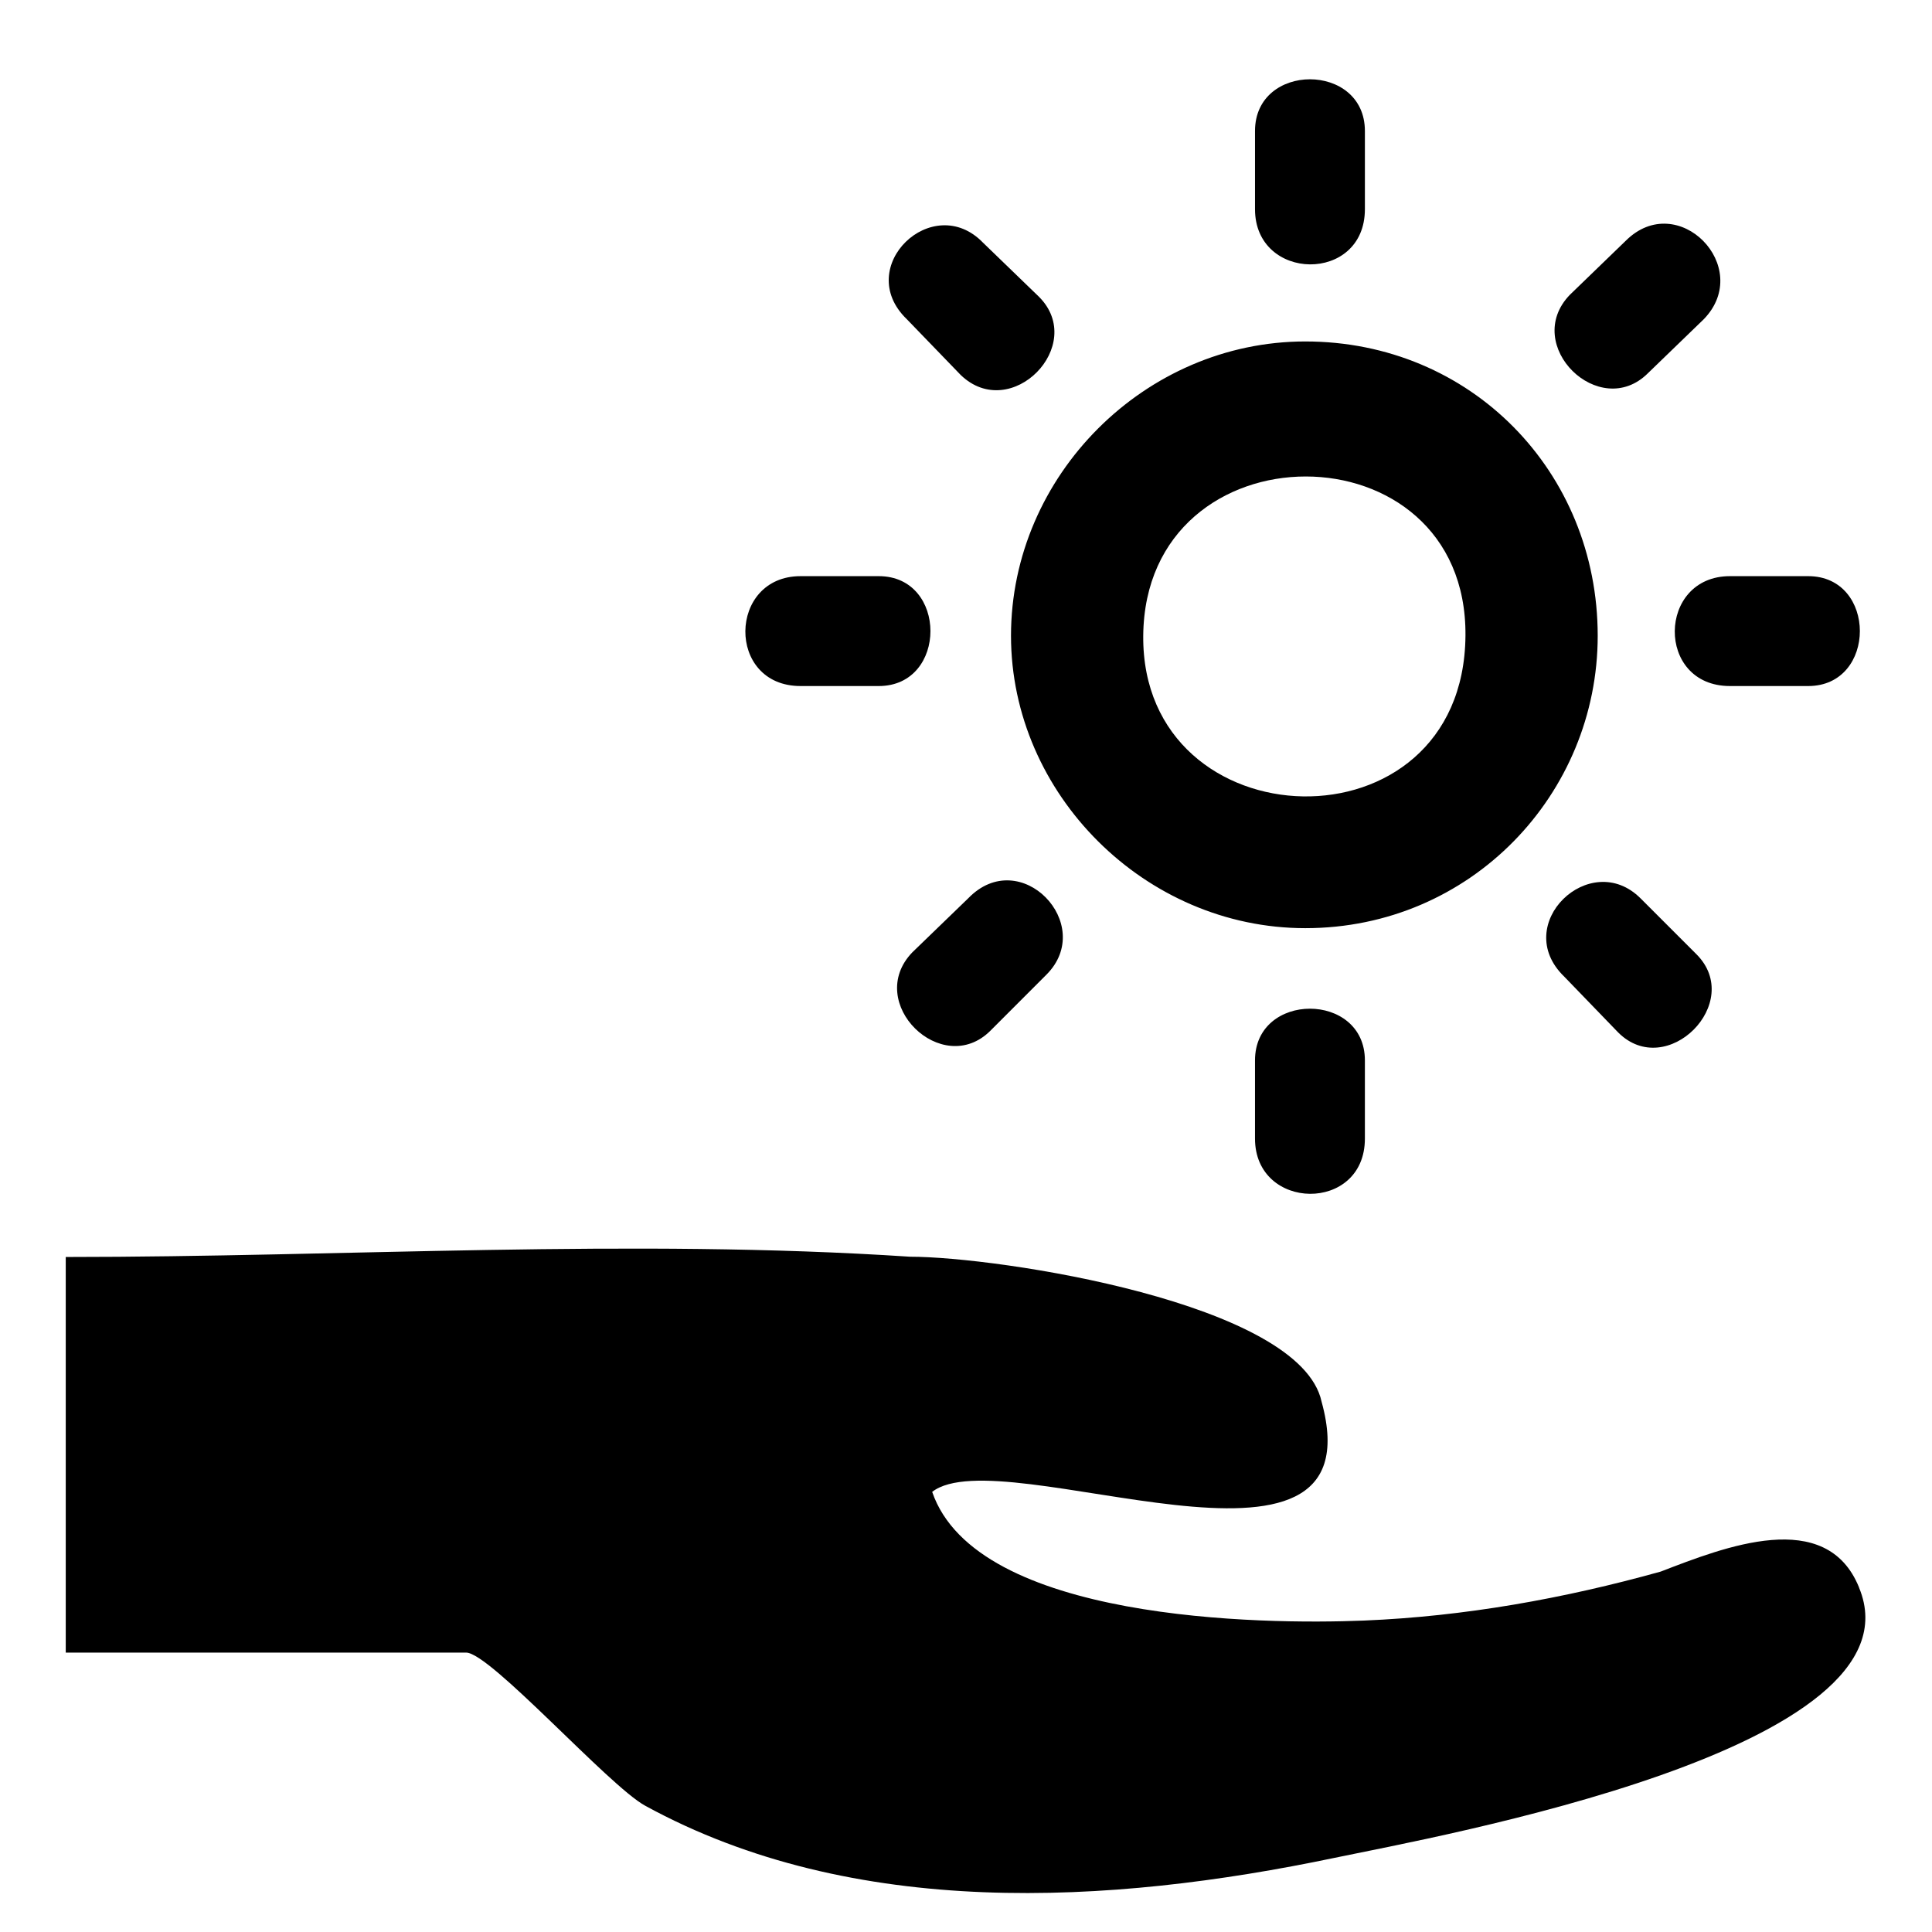
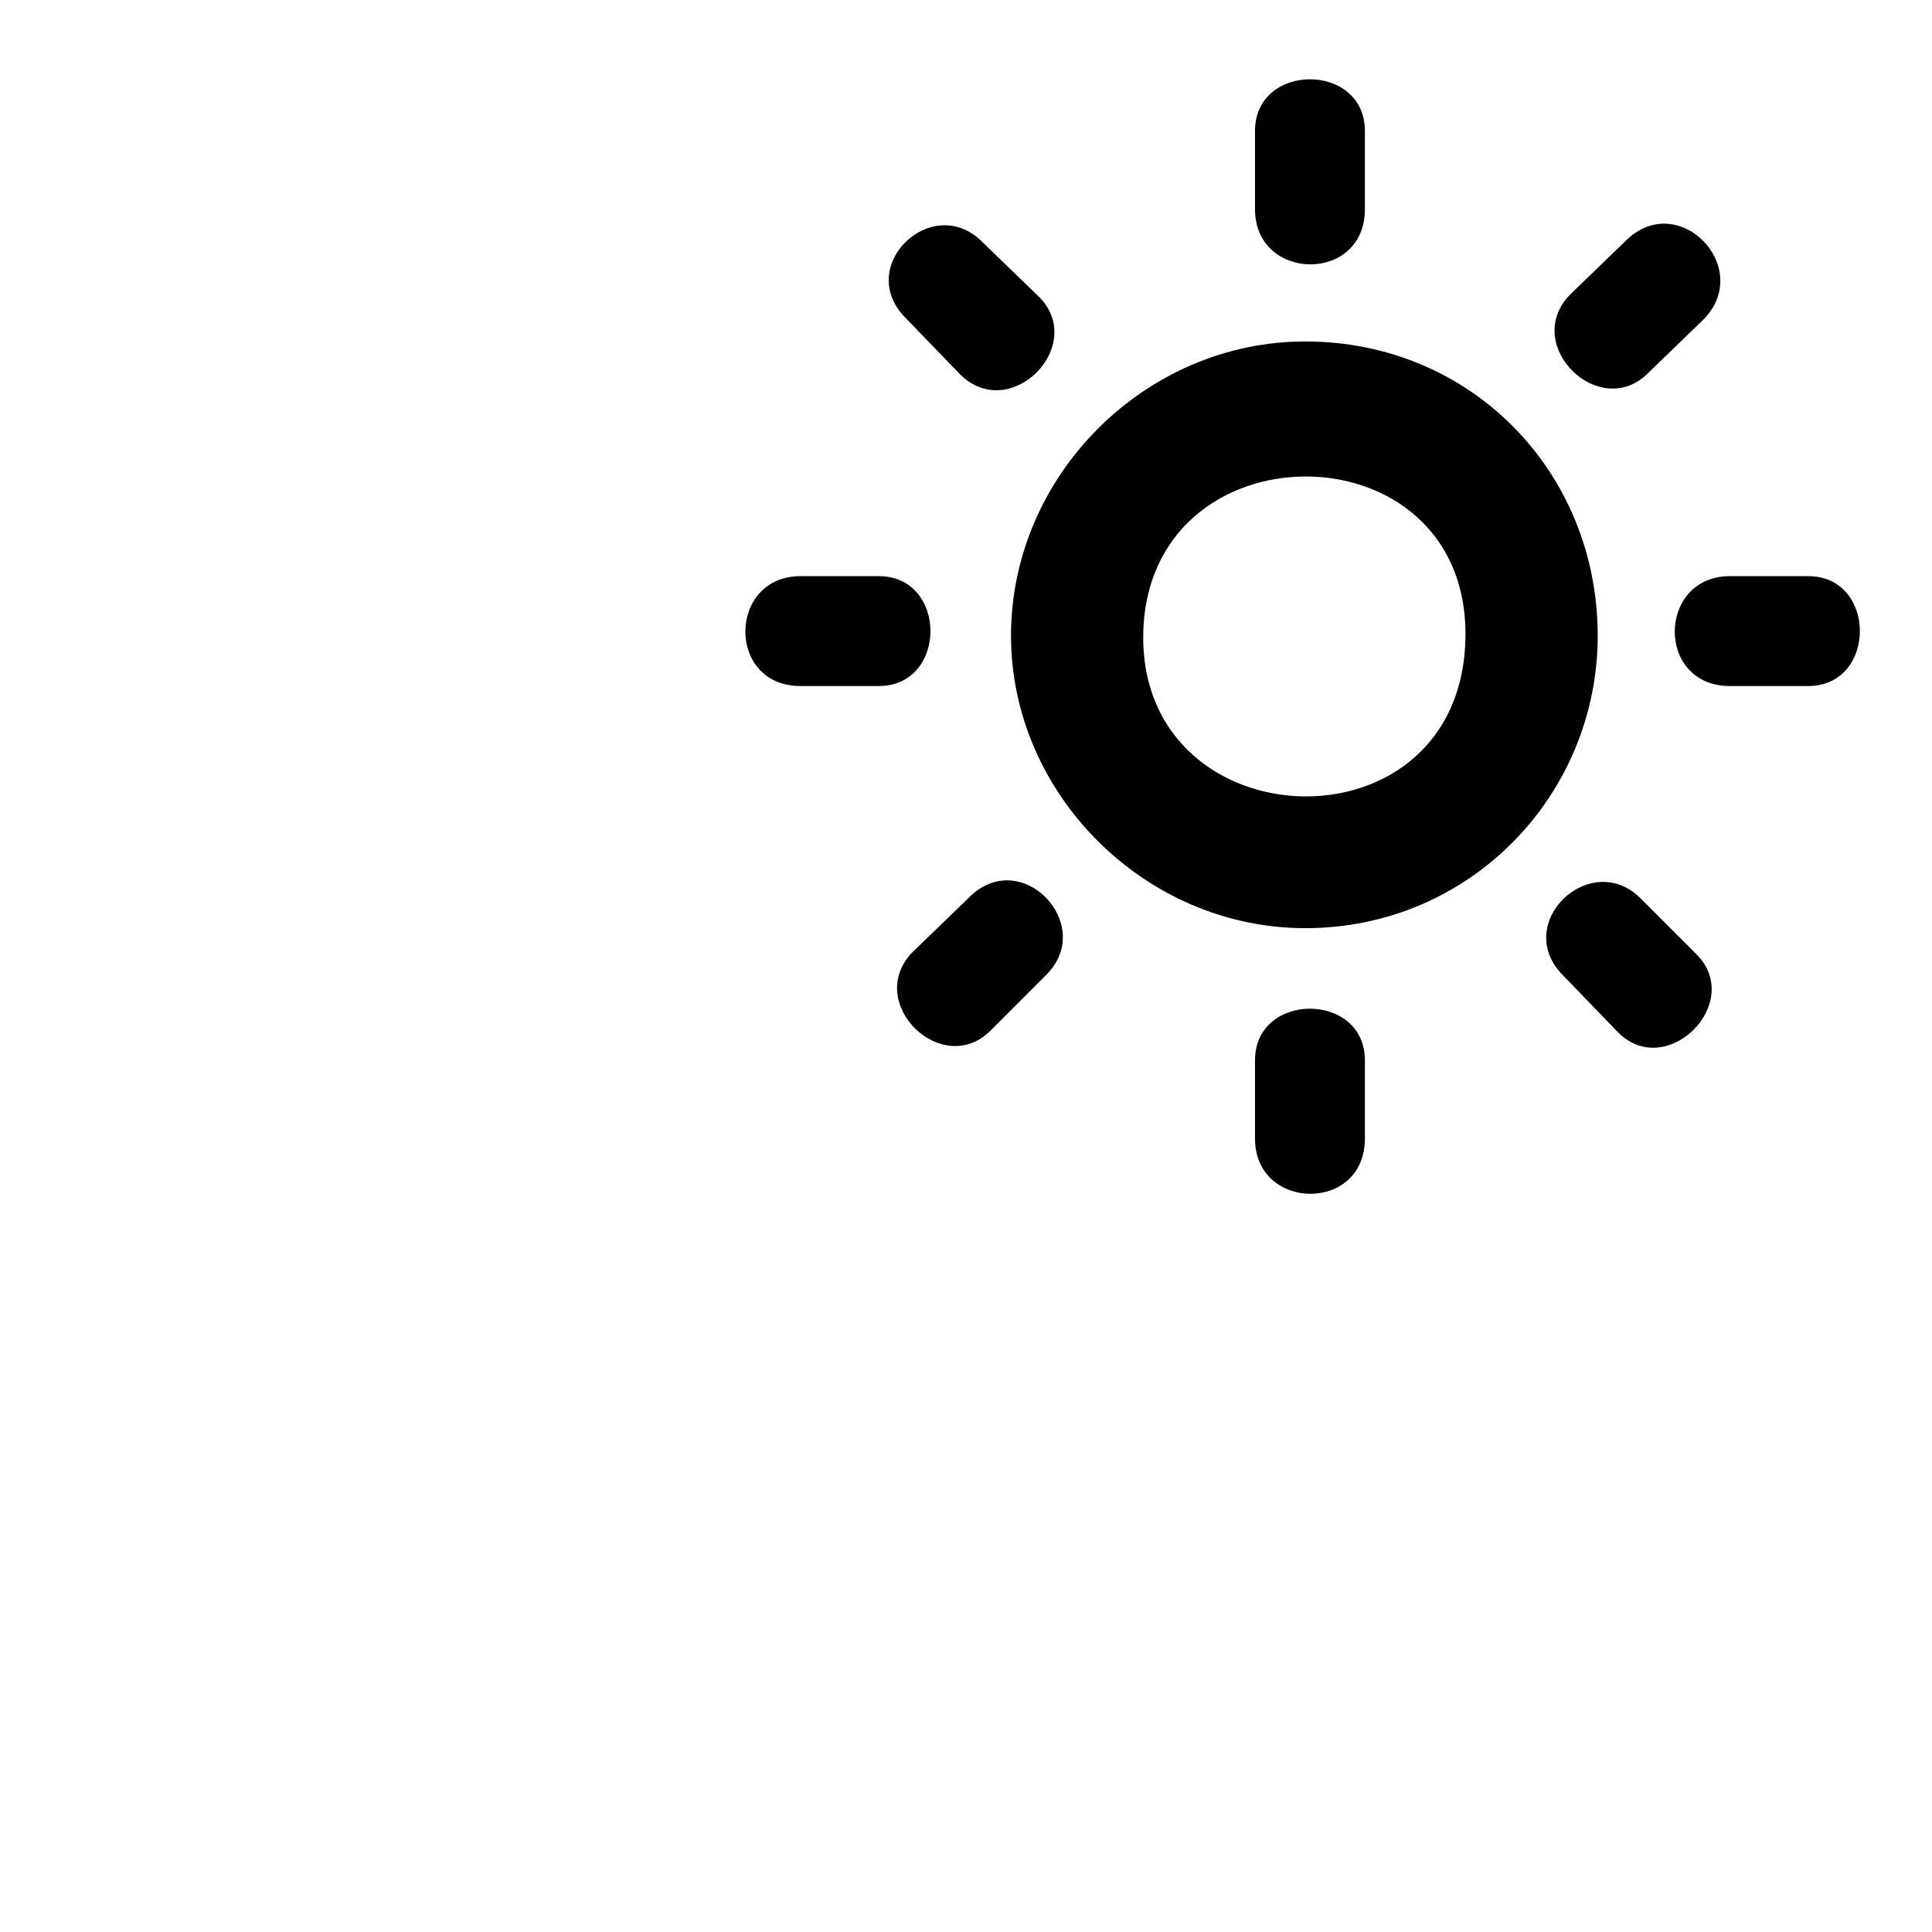
<svg xmlns="http://www.w3.org/2000/svg" fill="#000000" width="800px" height="800px" version="1.1" viewBox="144 144 512 512">
  <g>
-     <path d="m636.68 564.73c-0.418-1.008-0.617-1.477-0.688-1.652 0.098 0.246 0.391 0.926 0.684 1.637-8.668-21.449-35.699-10.723-52.555-4.234-25.633 7.152-52.047 11.891-78.656 12.984-27.125 1.117-102.7 0.117-114.43-34.105 18.535-14.457 118.52 31.664 103.2-23.898-5.598-26.215-85.77-38.418-109.03-38.418-73.883-4.883-149.71 0.07-223.78 0.07v104.84h106.11c6.371 0 37.781 35.285 47.422 40.566 55.215 30.238 123.07 26.312 182.69 13.832 27.512-5.75 156.83-28.832 139.02-71.621 0.633 1.516 1.262 3.031 0 0z" />
    <path d="m505.71 425.01c0-18.262-29.121-18.262-29.121 0v20.734c0 19.258 29.121 19.75 29.121 0zm-15.797-190.52c-42.449 0-77.988 35.535-77.988 77.988 0 41.953 35.539 77.496 77.988 77.496 43.934 0 77.496-35.543 77.496-77.496-0.008-43.441-33.566-77.988-77.496-77.988zm-42.945 77.988c0.5-56.273 85.887-56.273 85.395 0-0.492 58.246-85.887 55.285-85.395 0zm58.742-133.77c0-18.262-29.121-18.262-29.121 0v20.73c0 19.254 29.121 19.746 29.121 0zm-128.83 147.1c18.262 0 18.262-29.121 0-29.121h-20.73c-19.25 0-19.746 29.121 0 29.121zm246.31 0c18.258 0 18.258-29.121 0-29.121h-20.734c-19.258 0-19.746 29.121 0 29.121zm-224.59-82.43c13.332 12.832 33.566-7.898 20.734-20.734l-14.809-14.316c-13.328-13.816-34.551 6.426-20.234 20.238zm174.24 174.24c12.836 12.832 33.57-7.898 20.734-20.734l-14.812-14.812c-13.328-13.324-34.551 6.91-20.23 20.734zm-12.832-195.47c-12.832 13.332 7.902 33.562 20.734 20.734l14.805-14.316c13.332-13.812-6.91-34.551-20.734-20.734zm-174.24 174.24c-12.832 13.332 7.902 33.562 20.727 20.734l14.809-14.816c13.332-13.324-6.91-34.543-20.73-20.234z" />
  </g>
</svg>